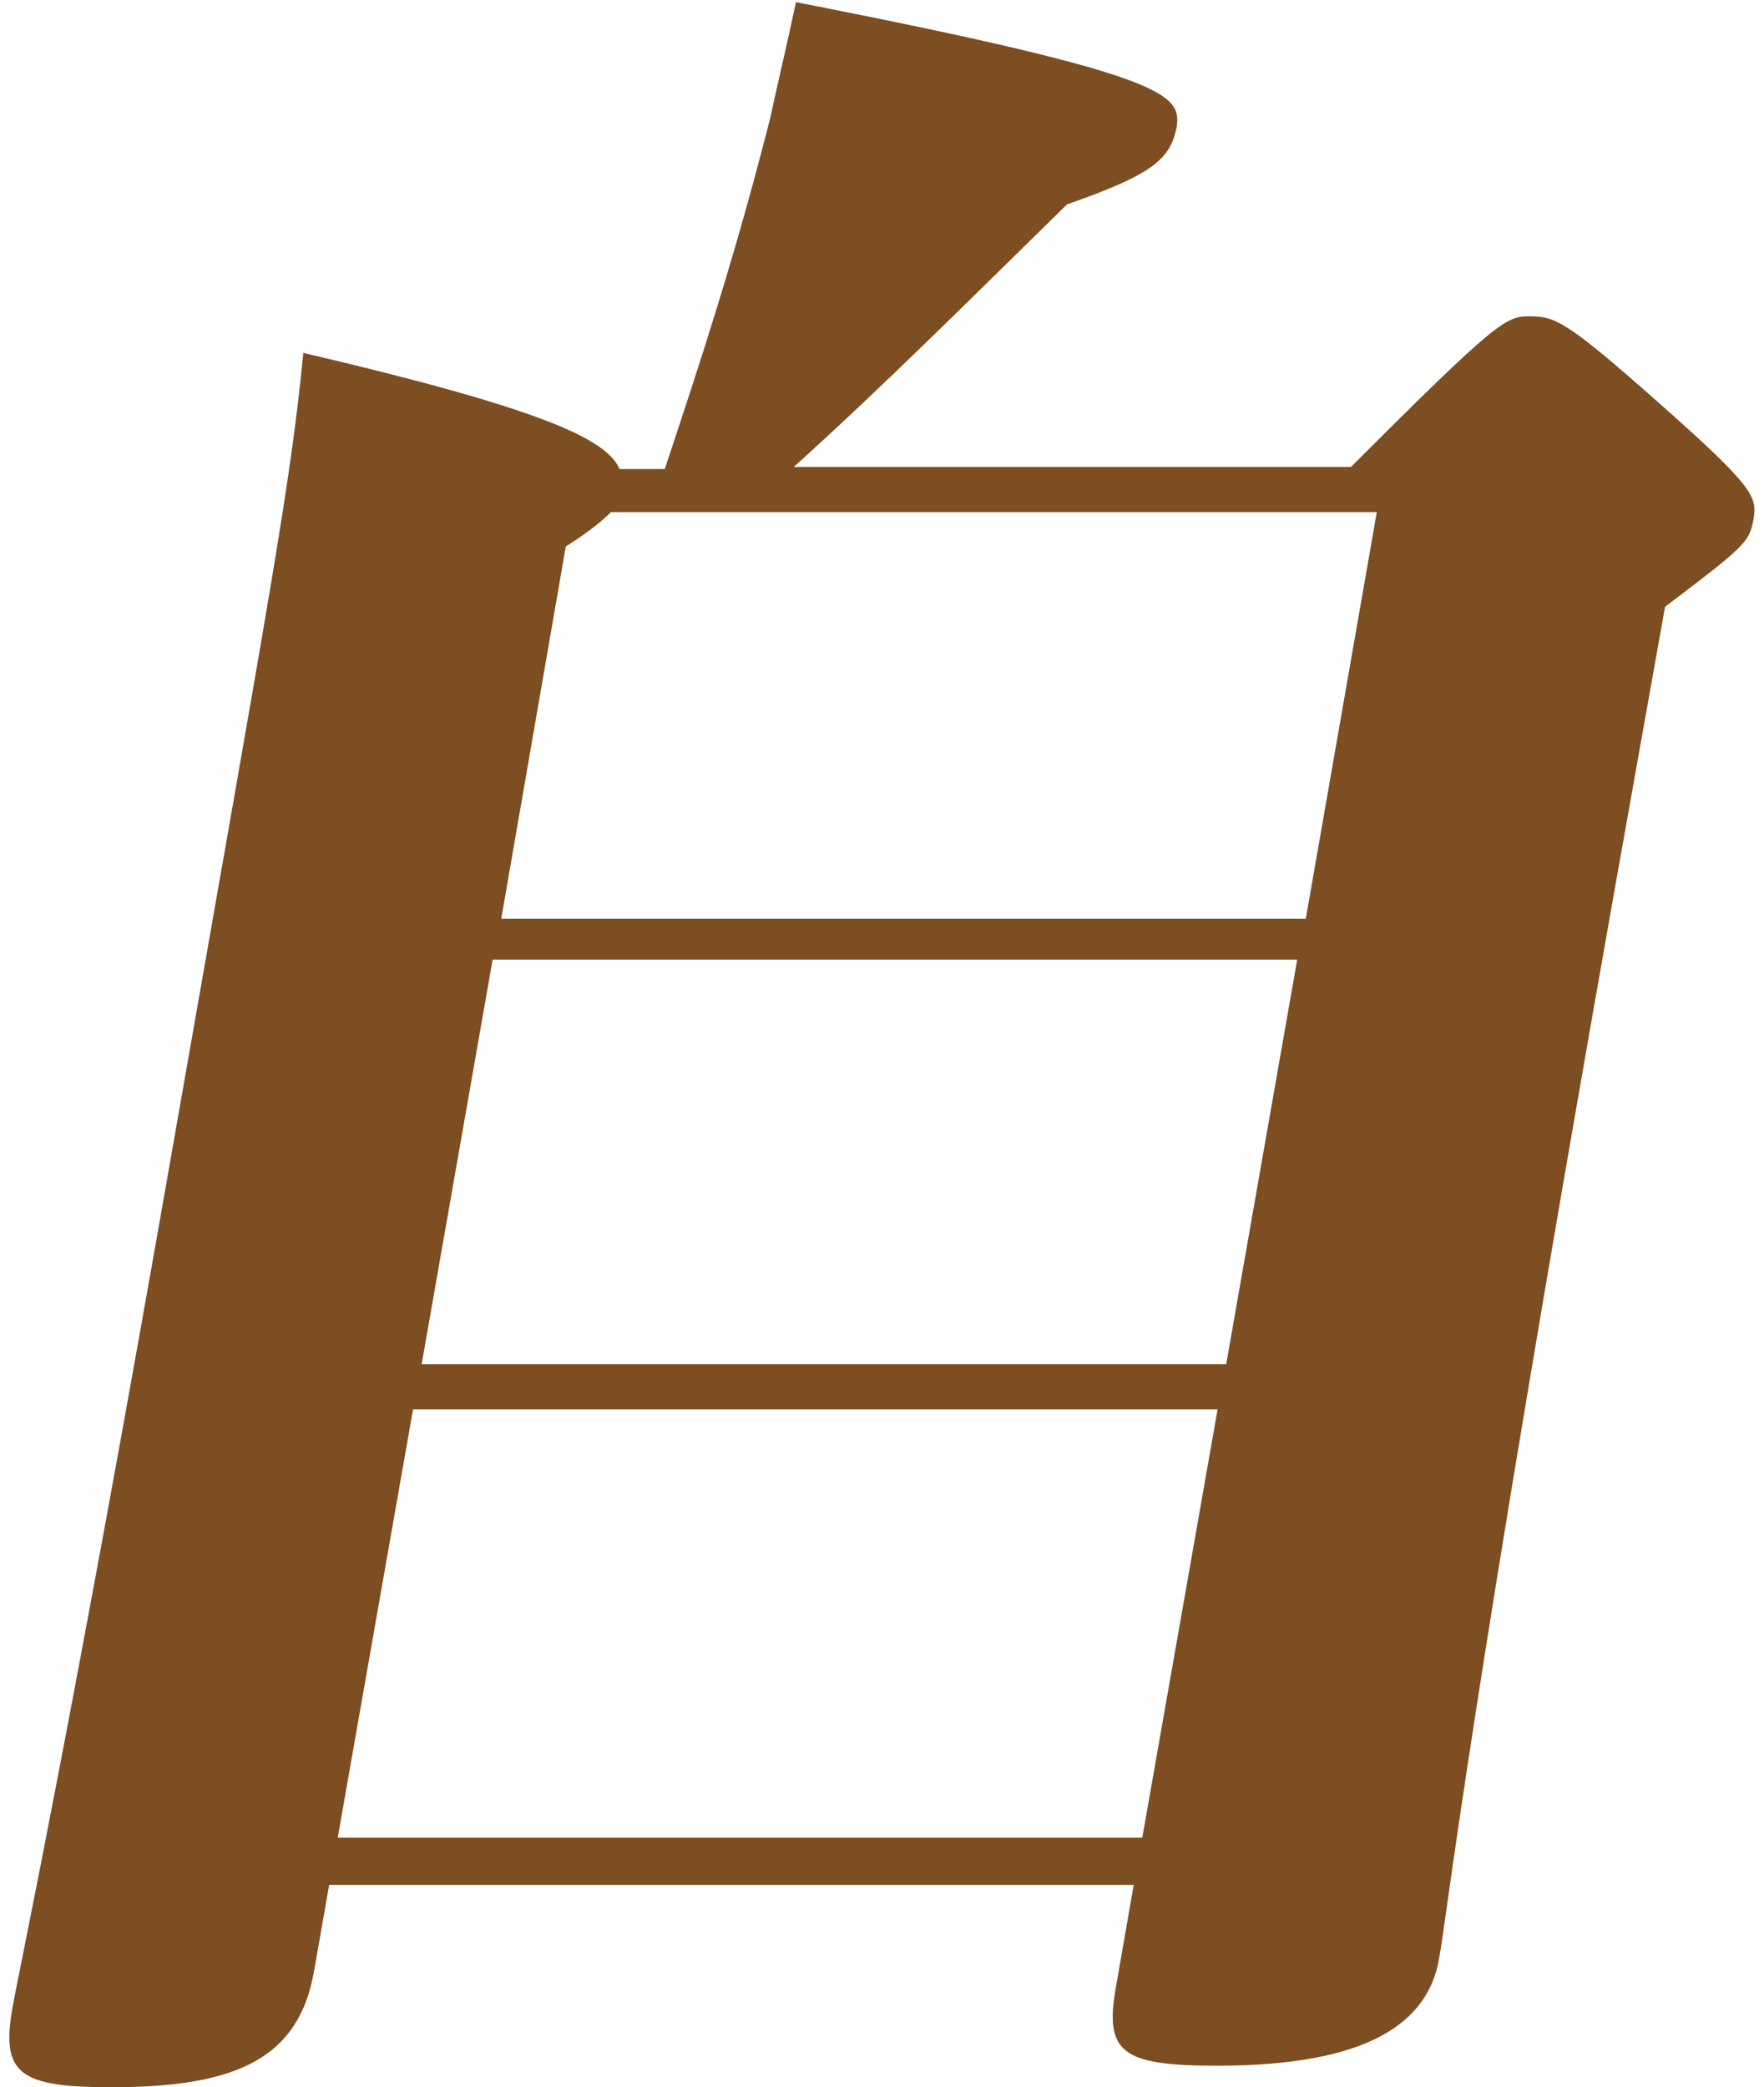
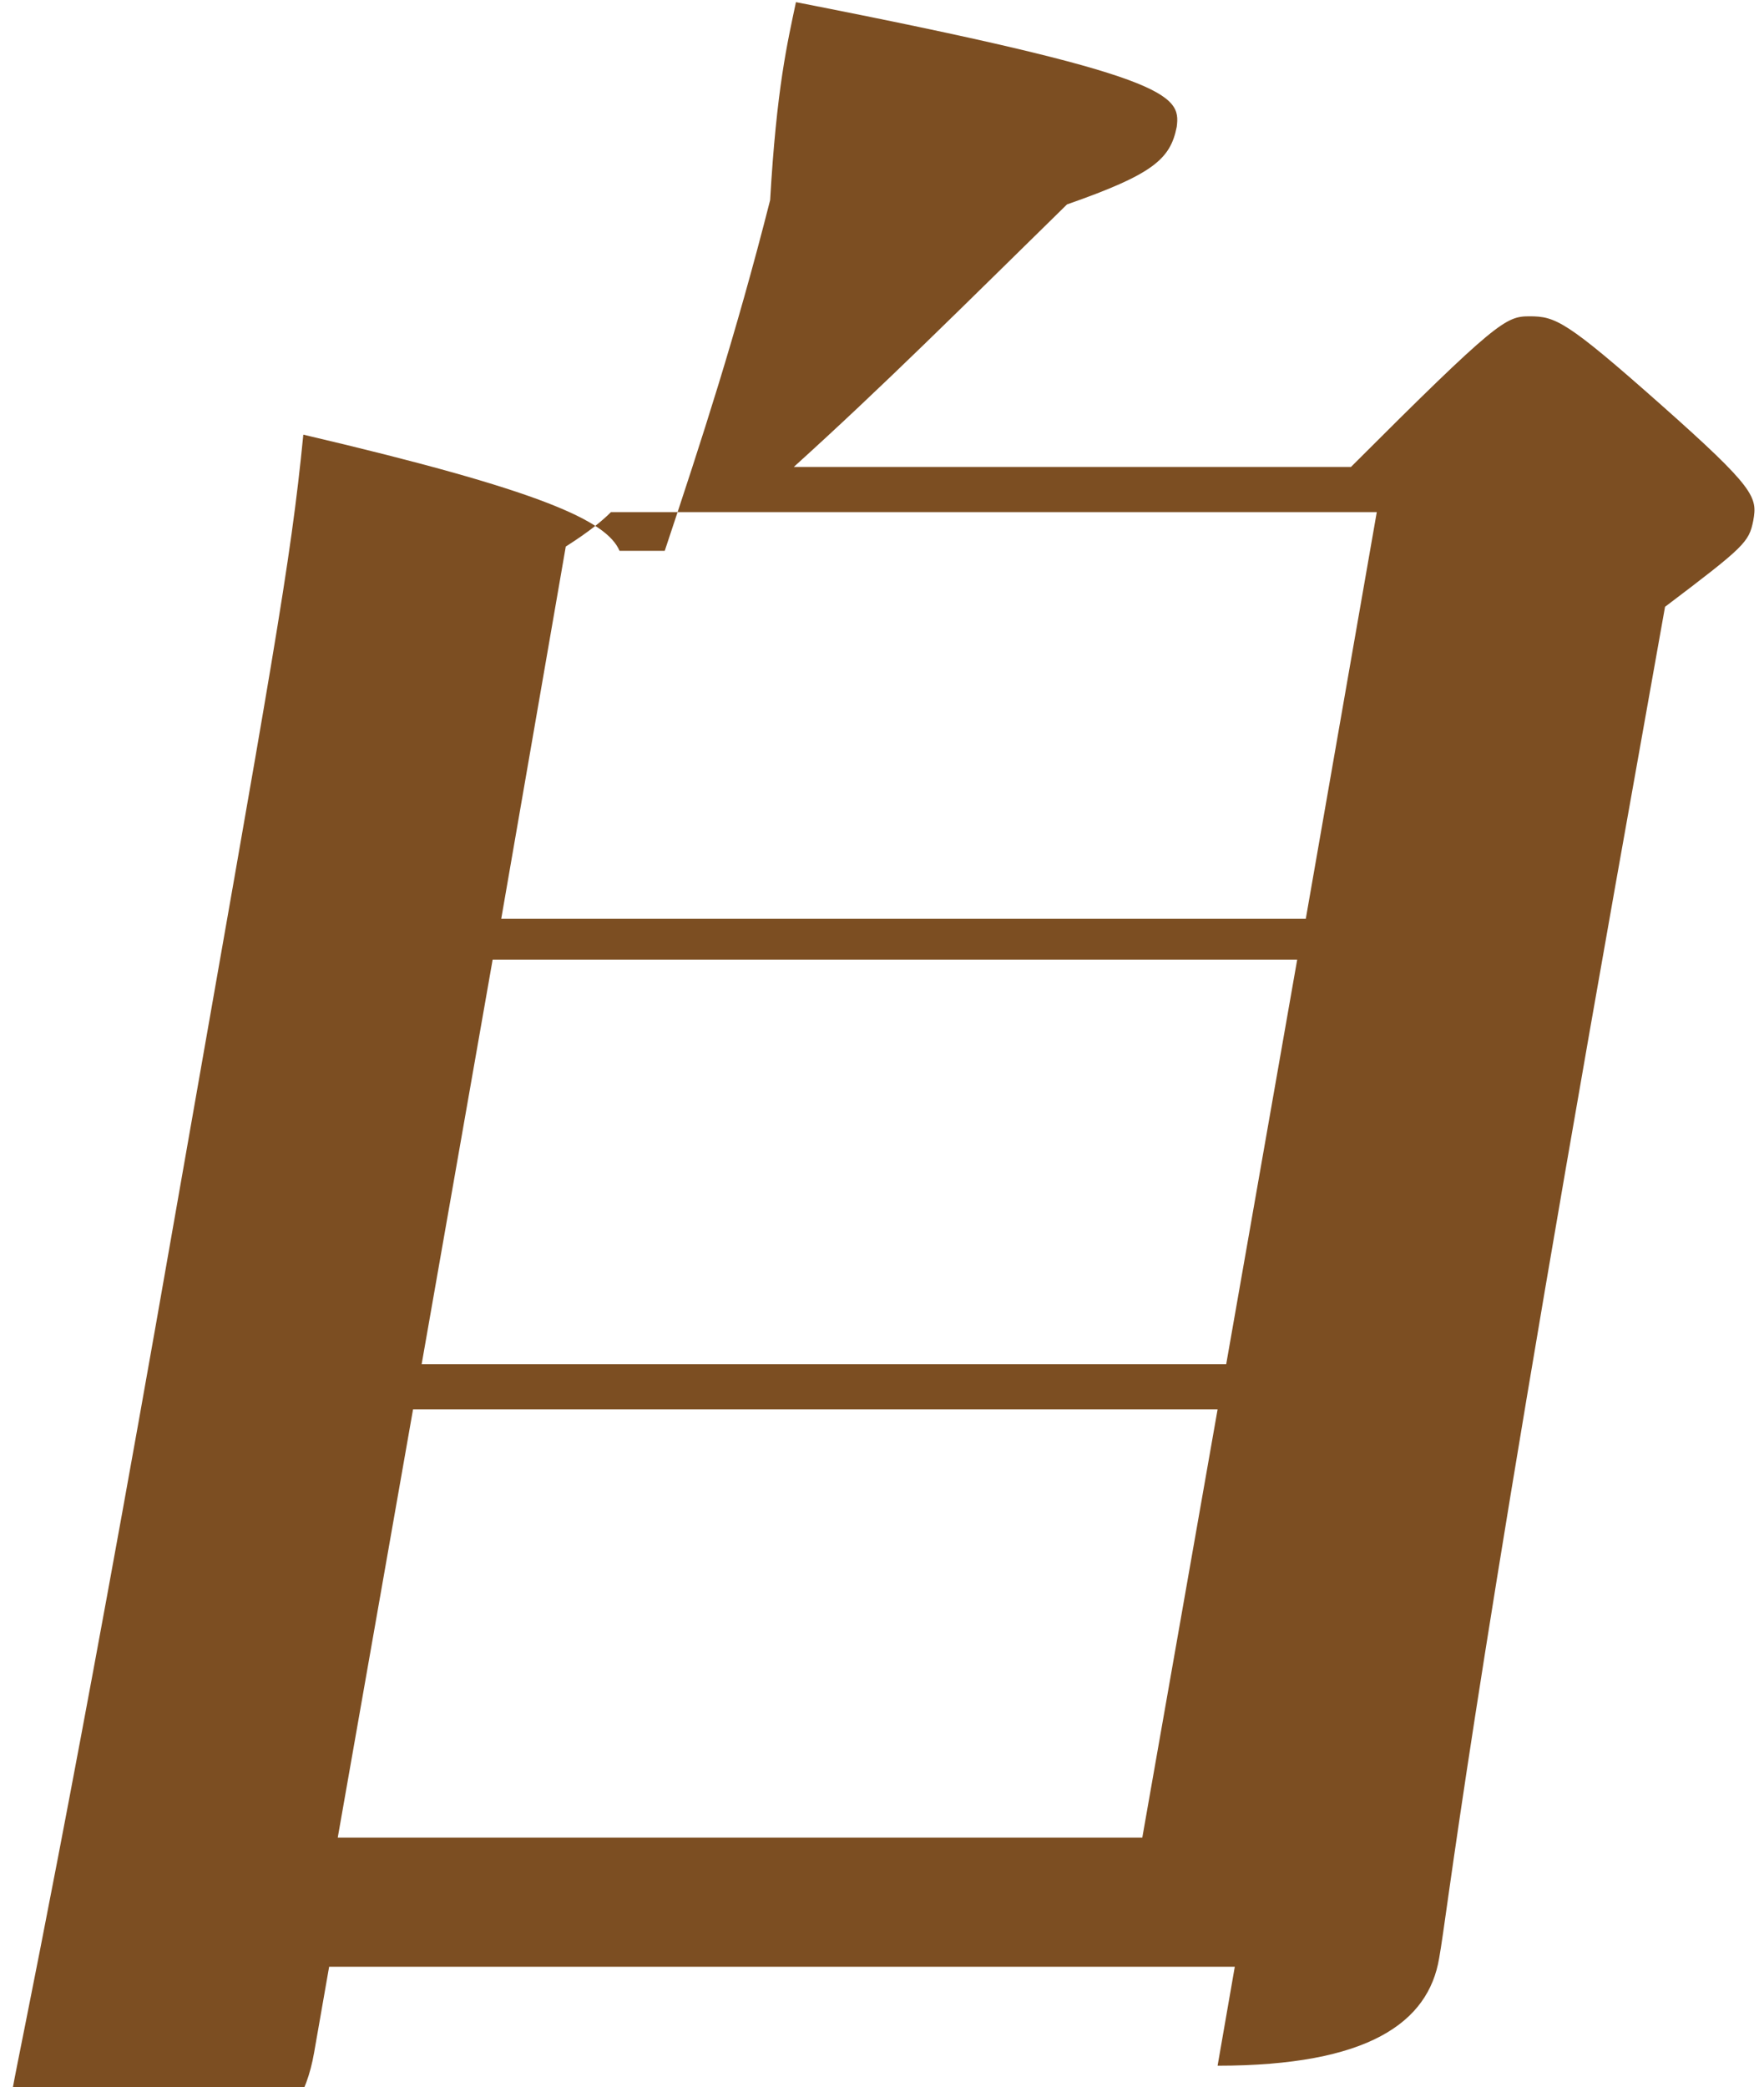
<svg xmlns="http://www.w3.org/2000/svg" version="1.1" id="レイヤー_1" x="0px" y="0px" viewBox="0 0 82 97" style="enable-background:new 0 0 82 97;" xml:space="preserve">
  <style type="text/css">
	.st0{fill:#7C4E22;}
</style>
-   <path class="st0" d="M62.8,21.7c6.8-6.8,7.2-7,8.3-7c1.2,0,1.7,0.2,6.1,4.1c4.4,3.9,4.5,4.3,4.3,5.4c-0.2,1-0.4,1.2-4.1,4l-2.3,12.9  C68.2,80,67.3,88.8,66.9,91c-0.5,3-3.3,5-10.3,5c-4.5,0-5.3-0.6-4.7-3.8l0.8-4.6H15.3l-0.7,4c-0.7,4-3.5,5.4-9.4,5.4  c-4.3,0-5.2-0.6-4.6-3.8c0.3-1.7,2.8-13.4,7.5-40.3c4.6-26.2,5.4-30.4,6-36.5c11.1,2.6,14.1,4,14.7,5.4h2.1c1.7-5.1,3.3-10,4.9-16.3  C36.1,4.1,36.6,2,37,0.1c17.4,3.4,17.9,4.3,17.7,5.8c-0.3,1.5-1.1,2.2-5.1,3.6c-5,4.9-8.5,8.4-12.7,12.2H62.8z M53.1,85.4l3.5-19.9  H19.2l-3.5,19.9H53.1z M22.9,44.6l-3.3,18.8H57l3.3-18.8H22.9z M28.4,23.8c-0.4,0.4-1,0.9-2.1,1.6l-3,17.3h37.4L64,23.8H28.4z" />
+   <path class="st0" d="M62.8,21.7c6.8-6.8,7.2-7,8.3-7c1.2,0,1.7,0.2,6.1,4.1c4.4,3.9,4.5,4.3,4.3,5.4c-0.2,1-0.4,1.2-4.1,4l-2.3,12.9  C68.2,80,67.3,88.8,66.9,91c-0.5,3-3.3,5-10.3,5l0.8-4.6H15.3l-0.7,4c-0.7,4-3.5,5.4-9.4,5.4  c-4.3,0-5.2-0.6-4.6-3.8c0.3-1.7,2.8-13.4,7.5-40.3c4.6-26.2,5.4-30.4,6-36.5c11.1,2.6,14.1,4,14.7,5.4h2.1c1.7-5.1,3.3-10,4.9-16.3  C36.1,4.1,36.6,2,37,0.1c17.4,3.4,17.9,4.3,17.7,5.8c-0.3,1.5-1.1,2.2-5.1,3.6c-5,4.9-8.5,8.4-12.7,12.2H62.8z M53.1,85.4l3.5-19.9  H19.2l-3.5,19.9H53.1z M22.9,44.6l-3.3,18.8H57l3.3-18.8H22.9z M28.4,23.8c-0.4,0.4-1,0.9-2.1,1.6l-3,17.3h37.4L64,23.8H28.4z" />
</svg>